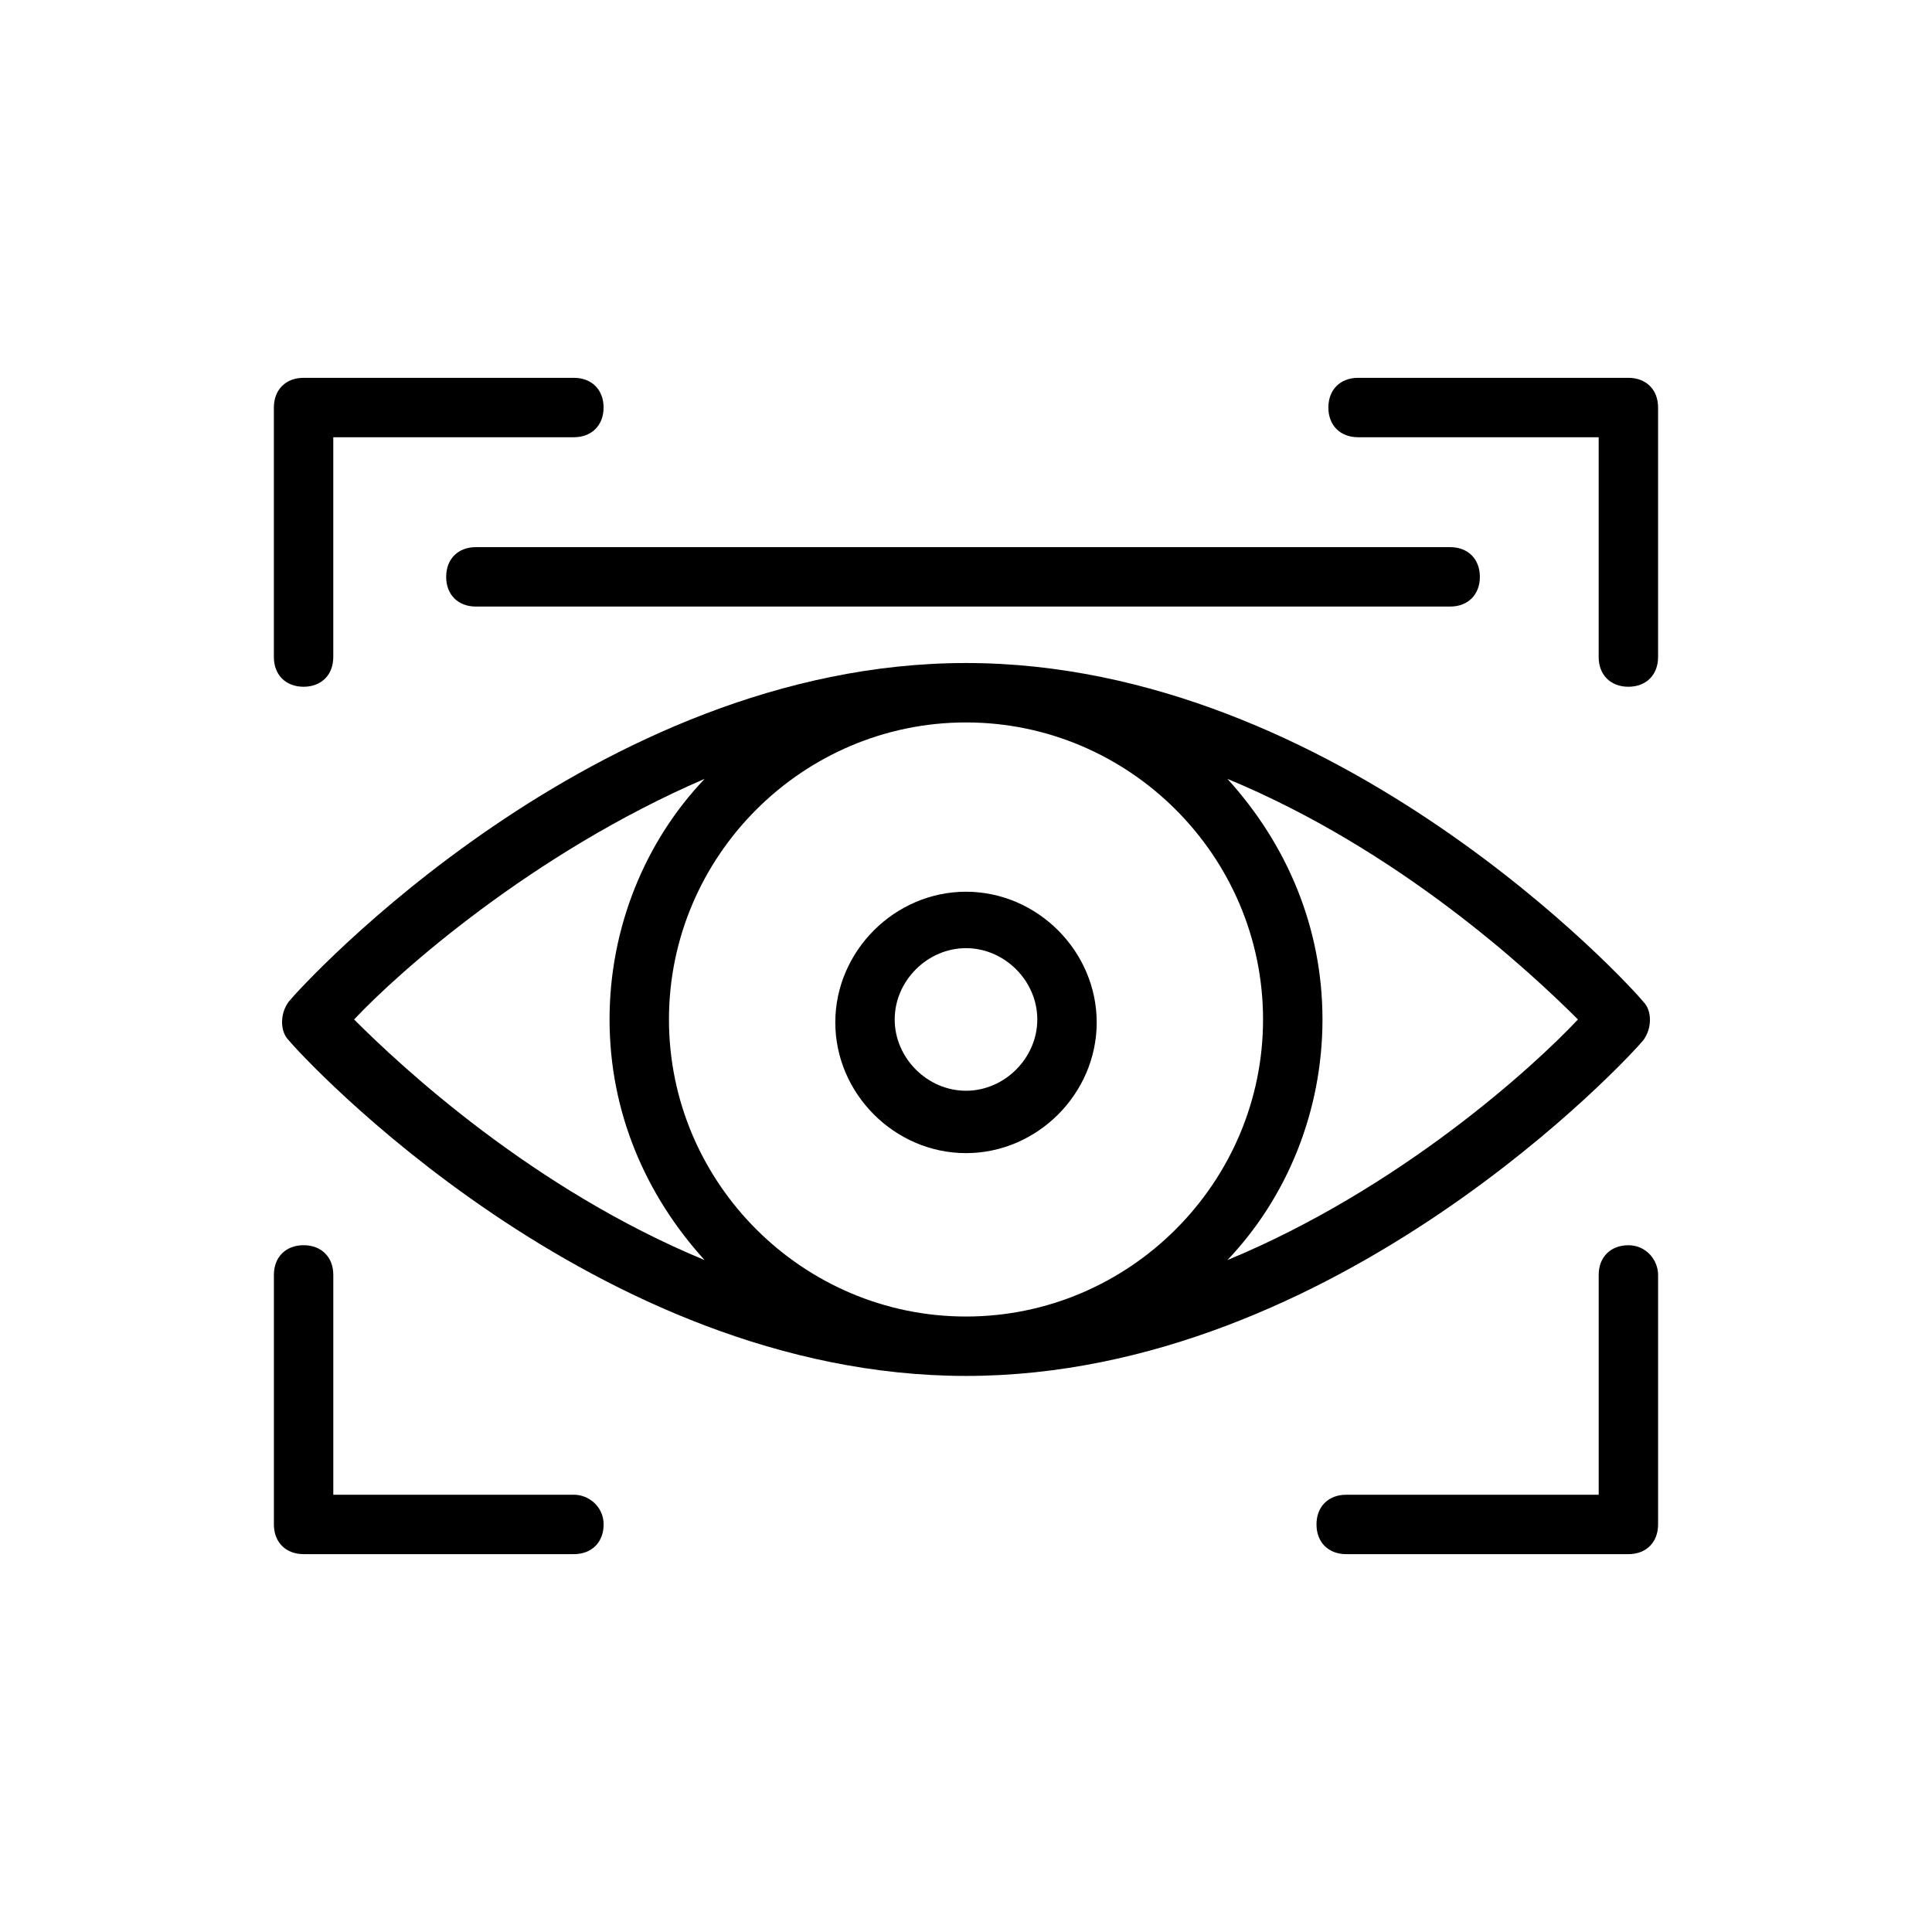
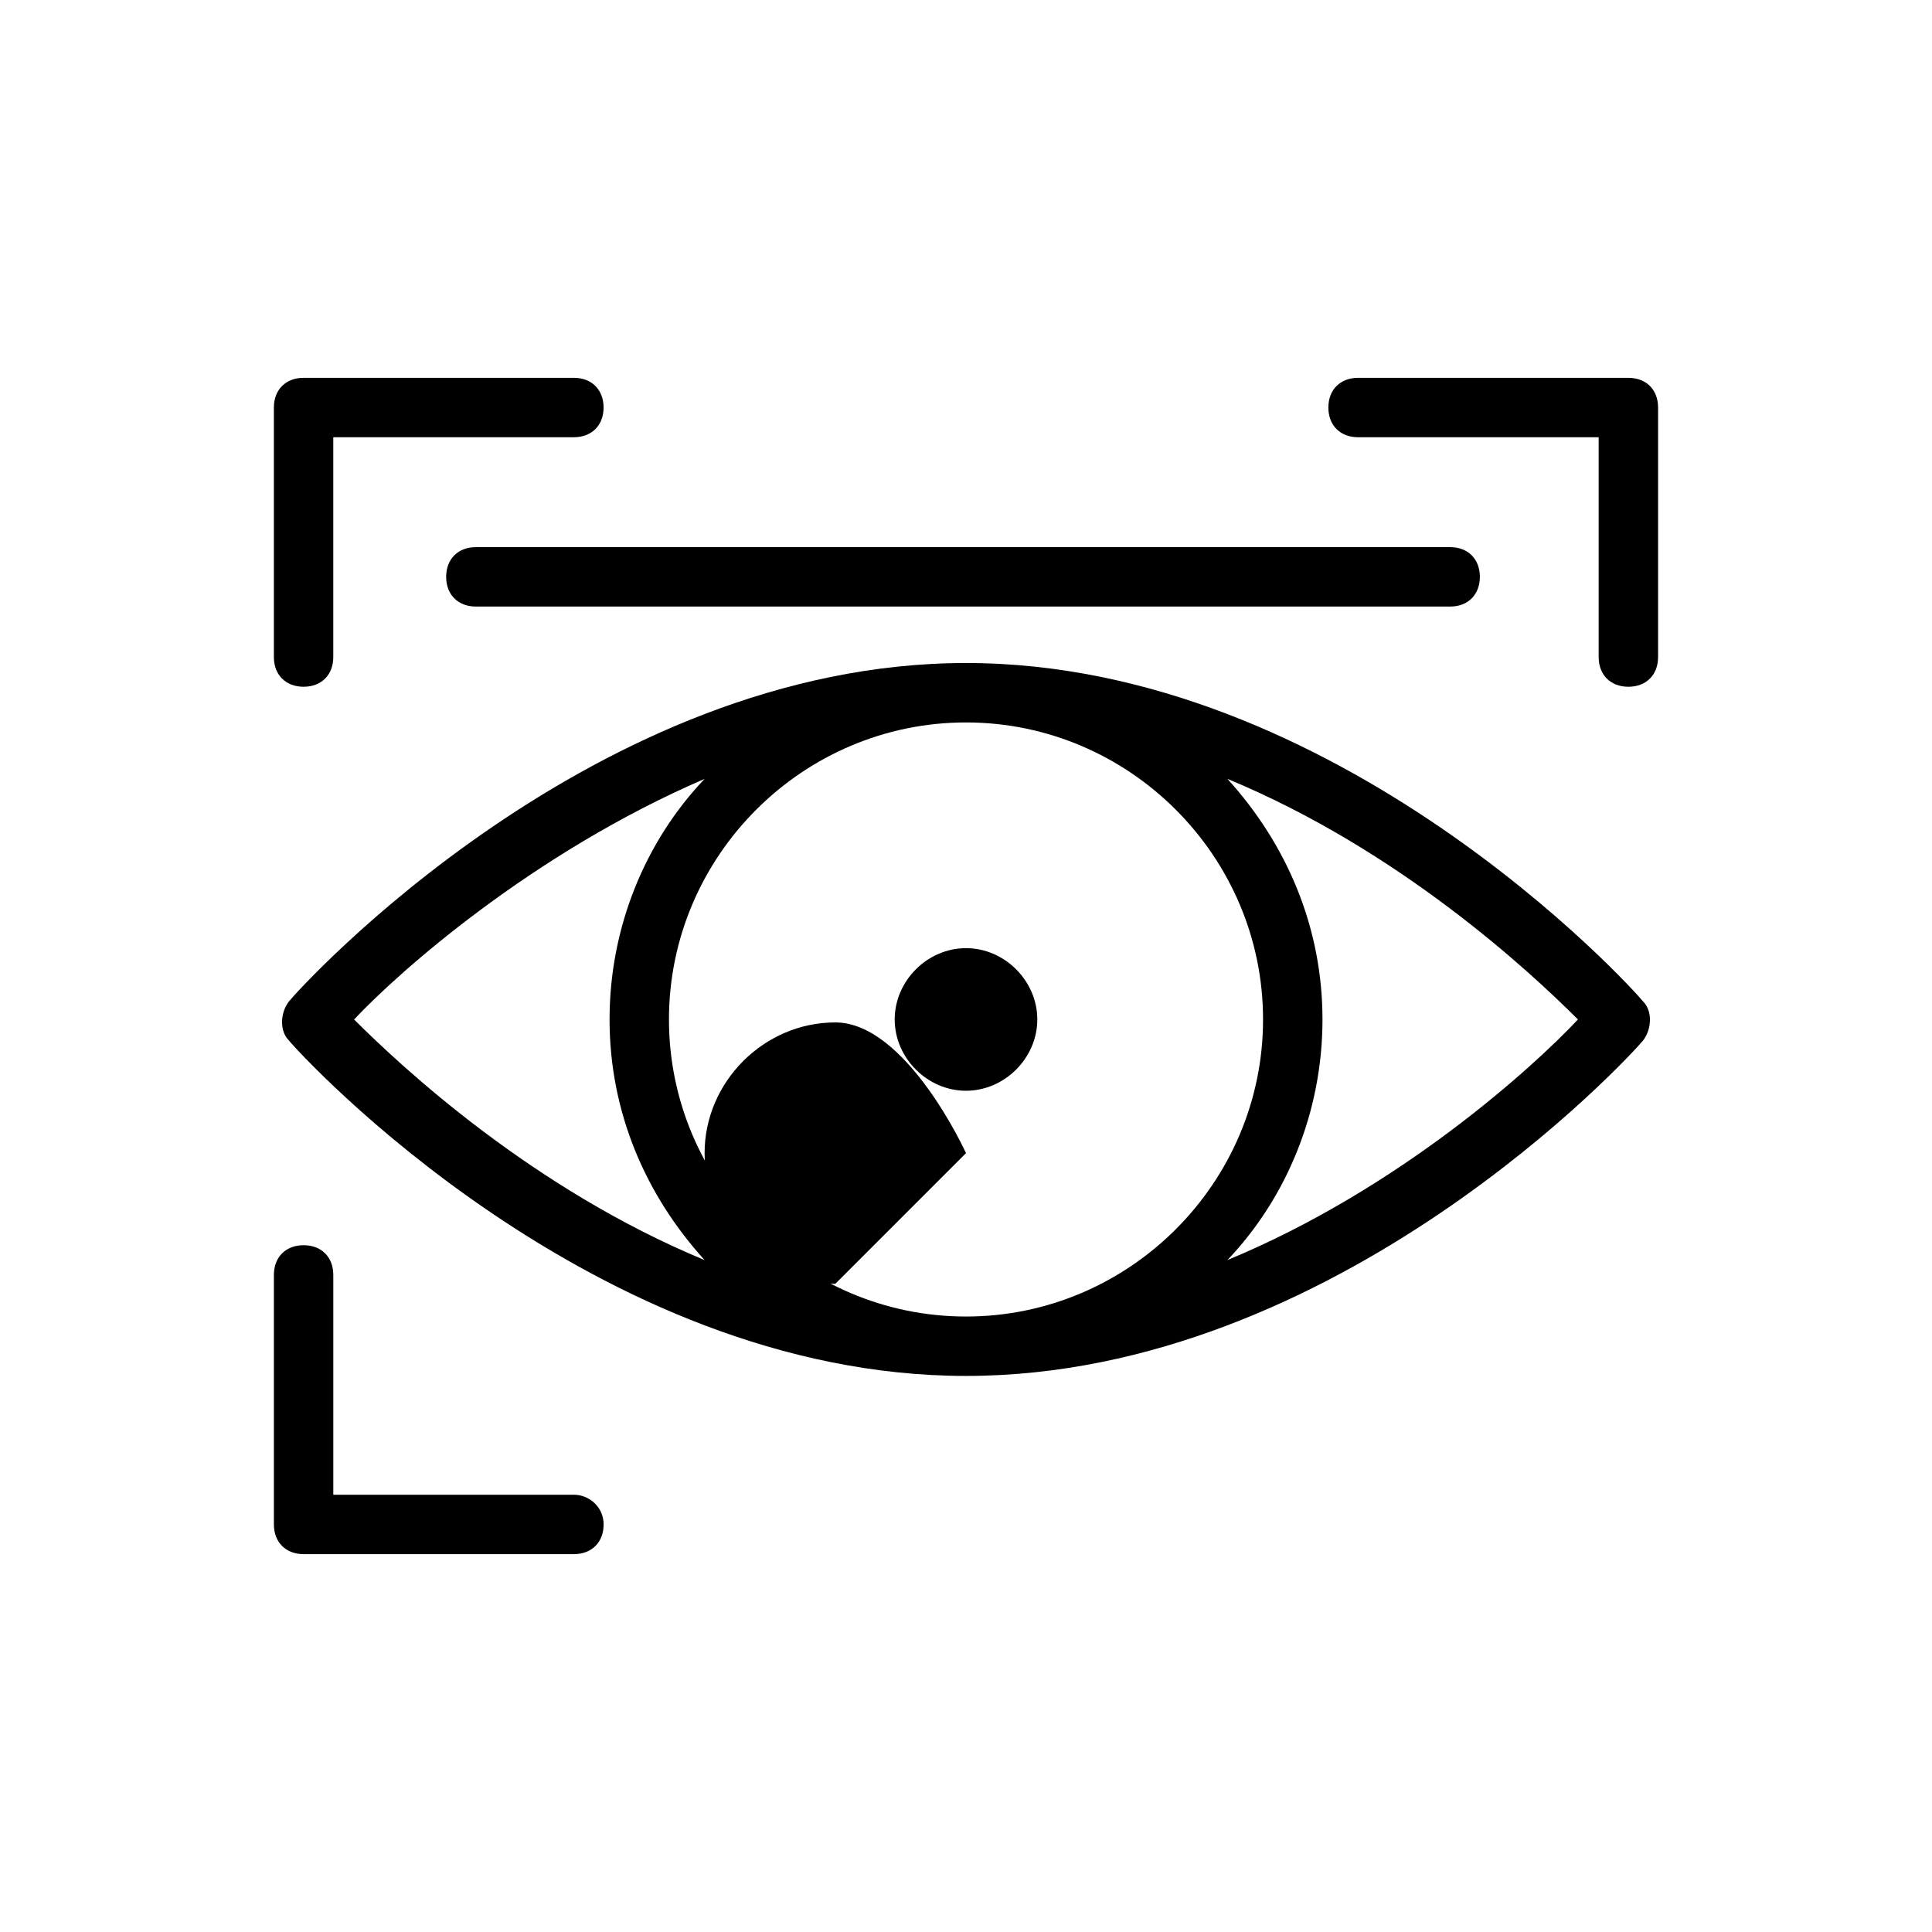
<svg xmlns="http://www.w3.org/2000/svg" fill="#000000" width="800px" height="800px" version="1.1" viewBox="144 144 512 512">
  <g>
    <path d="m216.58 252v66.125c0 4.723 3.148 7.871 7.871 7.871s7.871-3.148 7.871-7.871v-58.254h63.762c4.723 0 7.871-3.148 7.871-7.871s-3.148-7.871-7.871-7.871h-71.633c-4.723 0-7.871 3.148-7.871 7.871z" />
    <path d="m296.09 540.12h-63.762v-58.254c0-4.723-3.148-7.871-7.871-7.871s-7.871 3.148-7.871 7.871v66.125c0 4.723 3.148 7.871 7.871 7.871h71.637c4.723 0 7.871-3.148 7.871-7.871 0-4.723-3.938-7.871-7.875-7.871z" />
-     <path d="m575.54 474c-4.723 0-7.871 3.148-7.871 7.871v58.254h-66.914c-4.723 0-7.871 3.148-7.871 7.871 0 4.723 3.148 7.871 7.871 7.871h74.785c4.723 0 7.871-3.148 7.871-7.871v-66.125c0.004-3.938-3.144-7.871-7.871-7.871z" />
    <path d="m575.54 244.13h-71.637c-4.723 0-7.871 3.148-7.871 7.871s3.148 7.871 7.871 7.871h63.762v58.254c0 4.723 3.148 7.871 7.871 7.871 4.723 0 7.871-3.148 7.871-7.871v-66.125c0.008-4.723-3.141-7.871-7.867-7.871z" />
    <path d="m220.52 409.45c-2.363 3.148-2.363 7.871 0 10.234 3.148 3.934 81.082 88.953 179.48 88.953 98.398 0 176.33-85.02 179.48-88.953 2.363-3.148 2.363-7.871 0-10.234-3.148-3.938-81.082-89.742-179.48-89.742-98.402 0-176.34 85.805-179.48 89.742zm258.2 4.723c0 43.297-35.426 78.719-78.719 78.719-43.297 0-78.719-35.426-78.719-78.719 0-43.297 35.426-78.719 78.719-78.719s78.719 35.422 78.719 78.719zm-147.99-63.762c-15.742 16.531-25.191 39.359-25.191 63.762 0 24.402 9.445 46.445 25.191 63.762-45.656-18.895-80.293-51.168-92.891-63.762 11.809-12.594 47.23-44.082 92.891-63.762zm138.55 127.52c15.742-16.531 25.191-39.359 25.191-63.762 0-24.402-9.445-46.445-25.191-63.762 45.656 18.895 80.293 51.168 92.891 63.762-11.809 12.594-47.234 44.871-92.891 63.762z" />
-     <path d="m400 449.59c18.895 0 34.637-15.742 34.637-34.637s-15.742-34.637-34.637-34.637-34.637 15.742-34.637 34.637c0 18.891 15.742 34.637 34.637 34.637zm0-54.32c10.234 0 18.895 8.66 18.895 18.895s-8.66 18.895-18.895 18.895-18.895-8.66-18.895-18.895 8.66-18.895 18.895-18.895z" />
+     <path d="m400 449.59s-15.742-34.637-34.637-34.637-34.637 15.742-34.637 34.637c0 18.891 15.742 34.637 34.637 34.637zm0-54.32c10.234 0 18.895 8.66 18.895 18.895s-8.66 18.895-18.895 18.895-18.895-8.66-18.895-18.895 8.66-18.895 18.895-18.895z" />
    <path d="m528.31 289h-258.2c-4.723 0-7.871 3.148-7.871 7.871s3.148 7.871 7.871 7.871h258.2c4.723 0 7.871-3.148 7.871-7.871s-3.148-7.871-7.871-7.871z" />
  </g>
</svg>